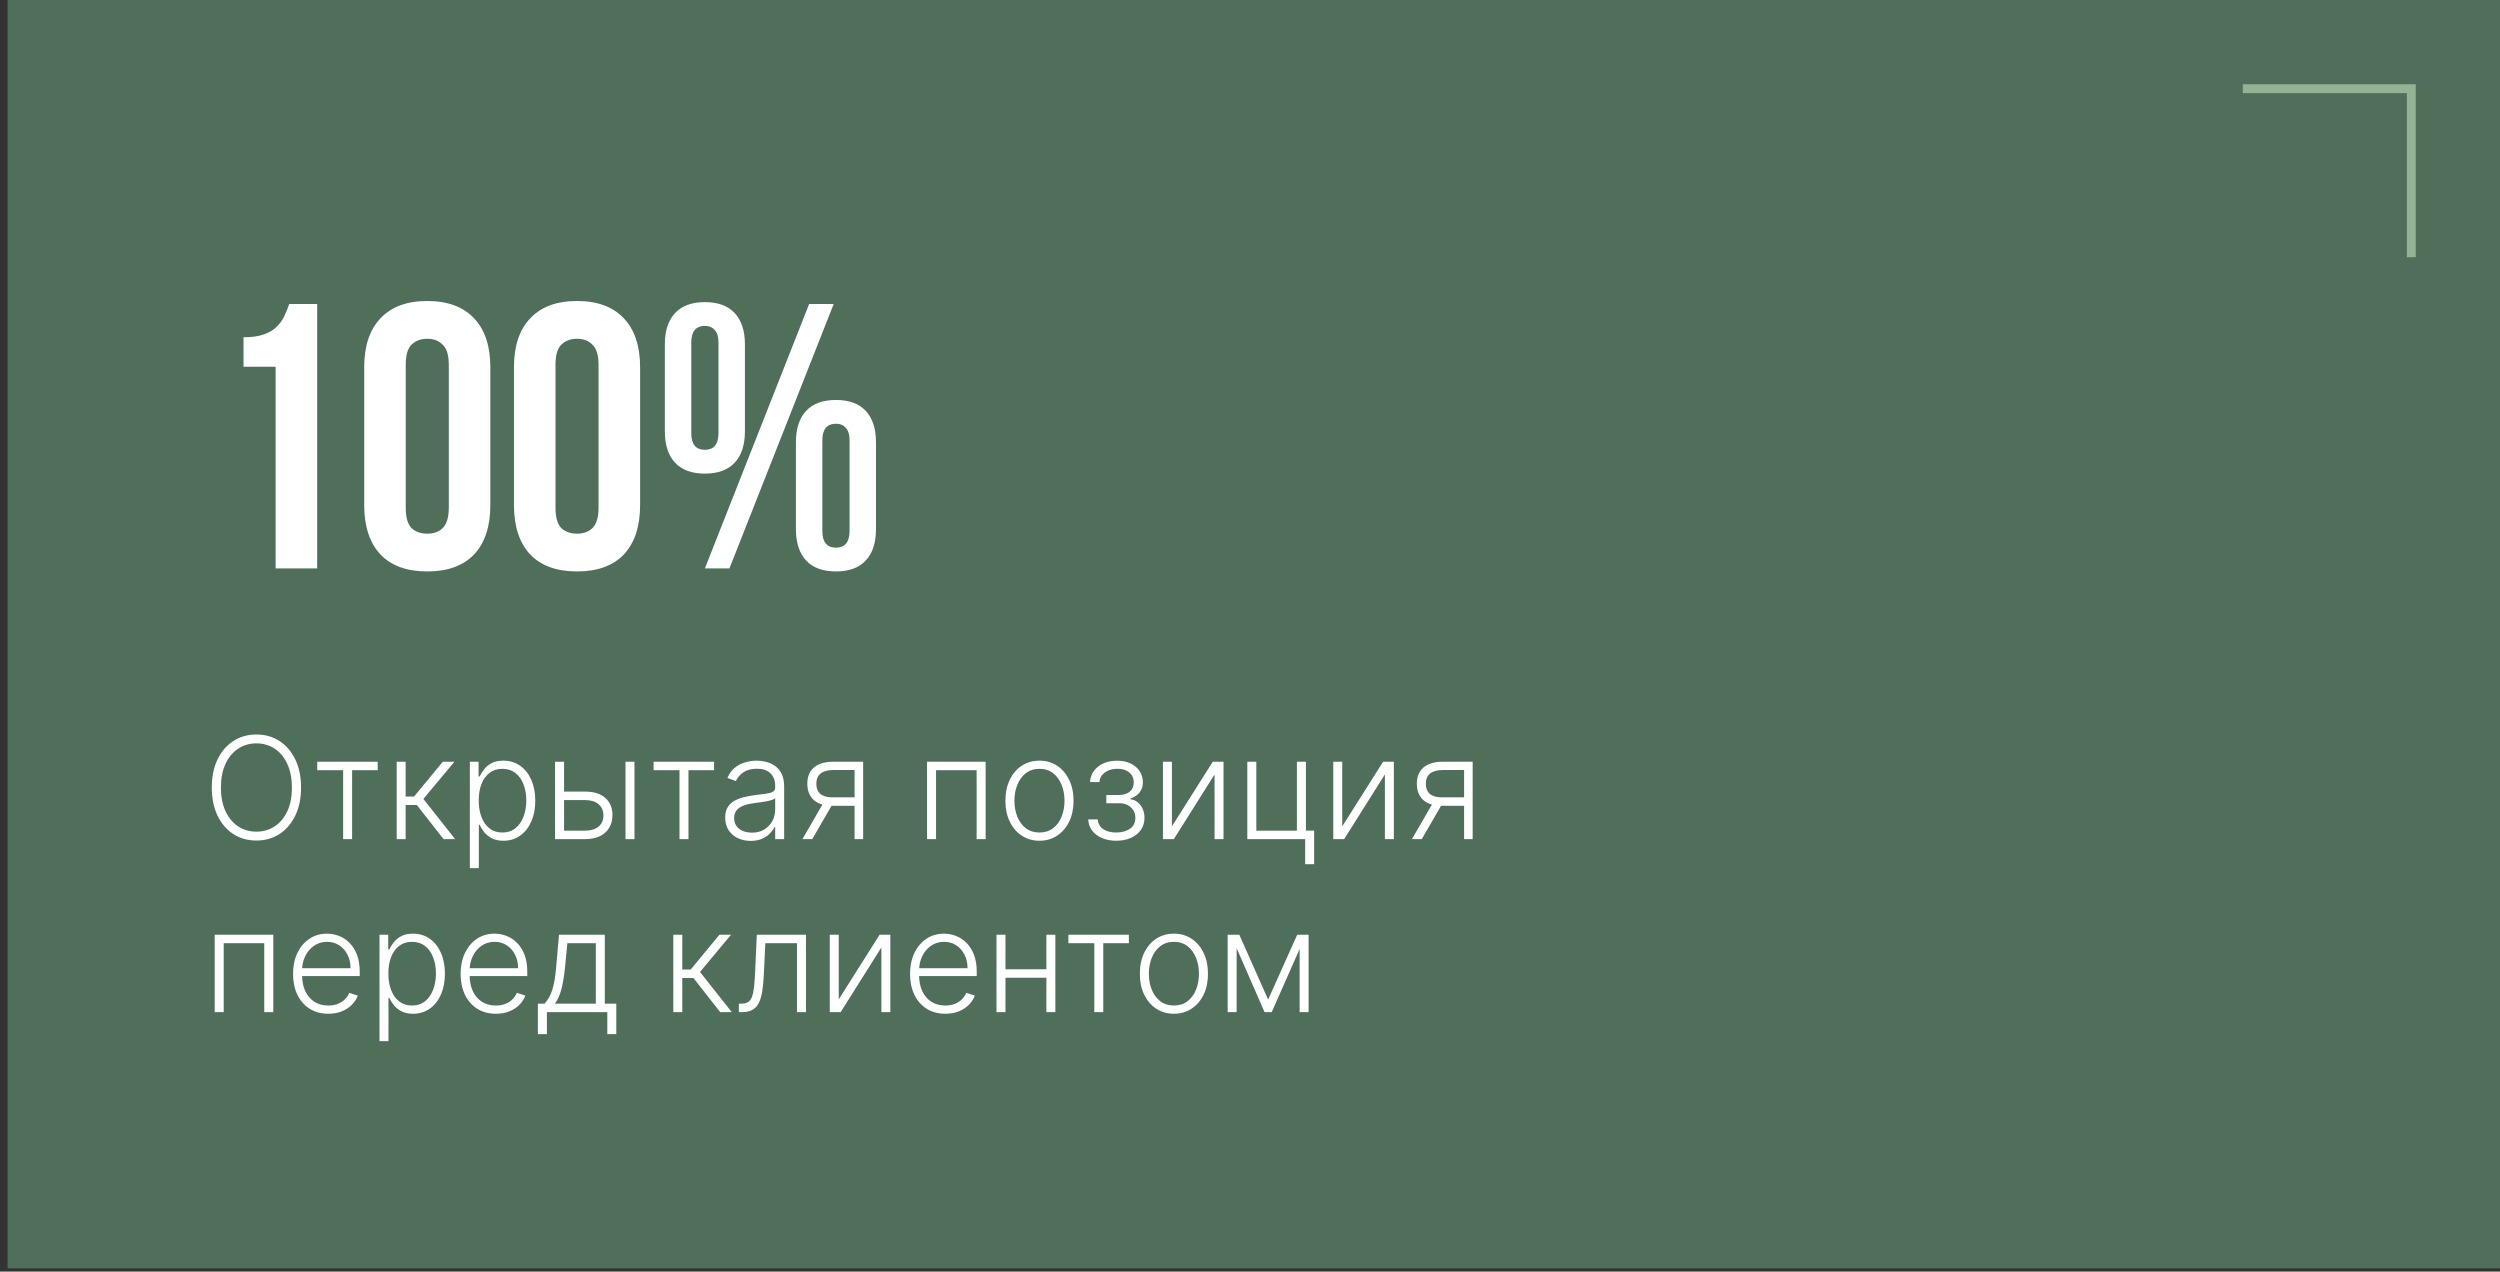
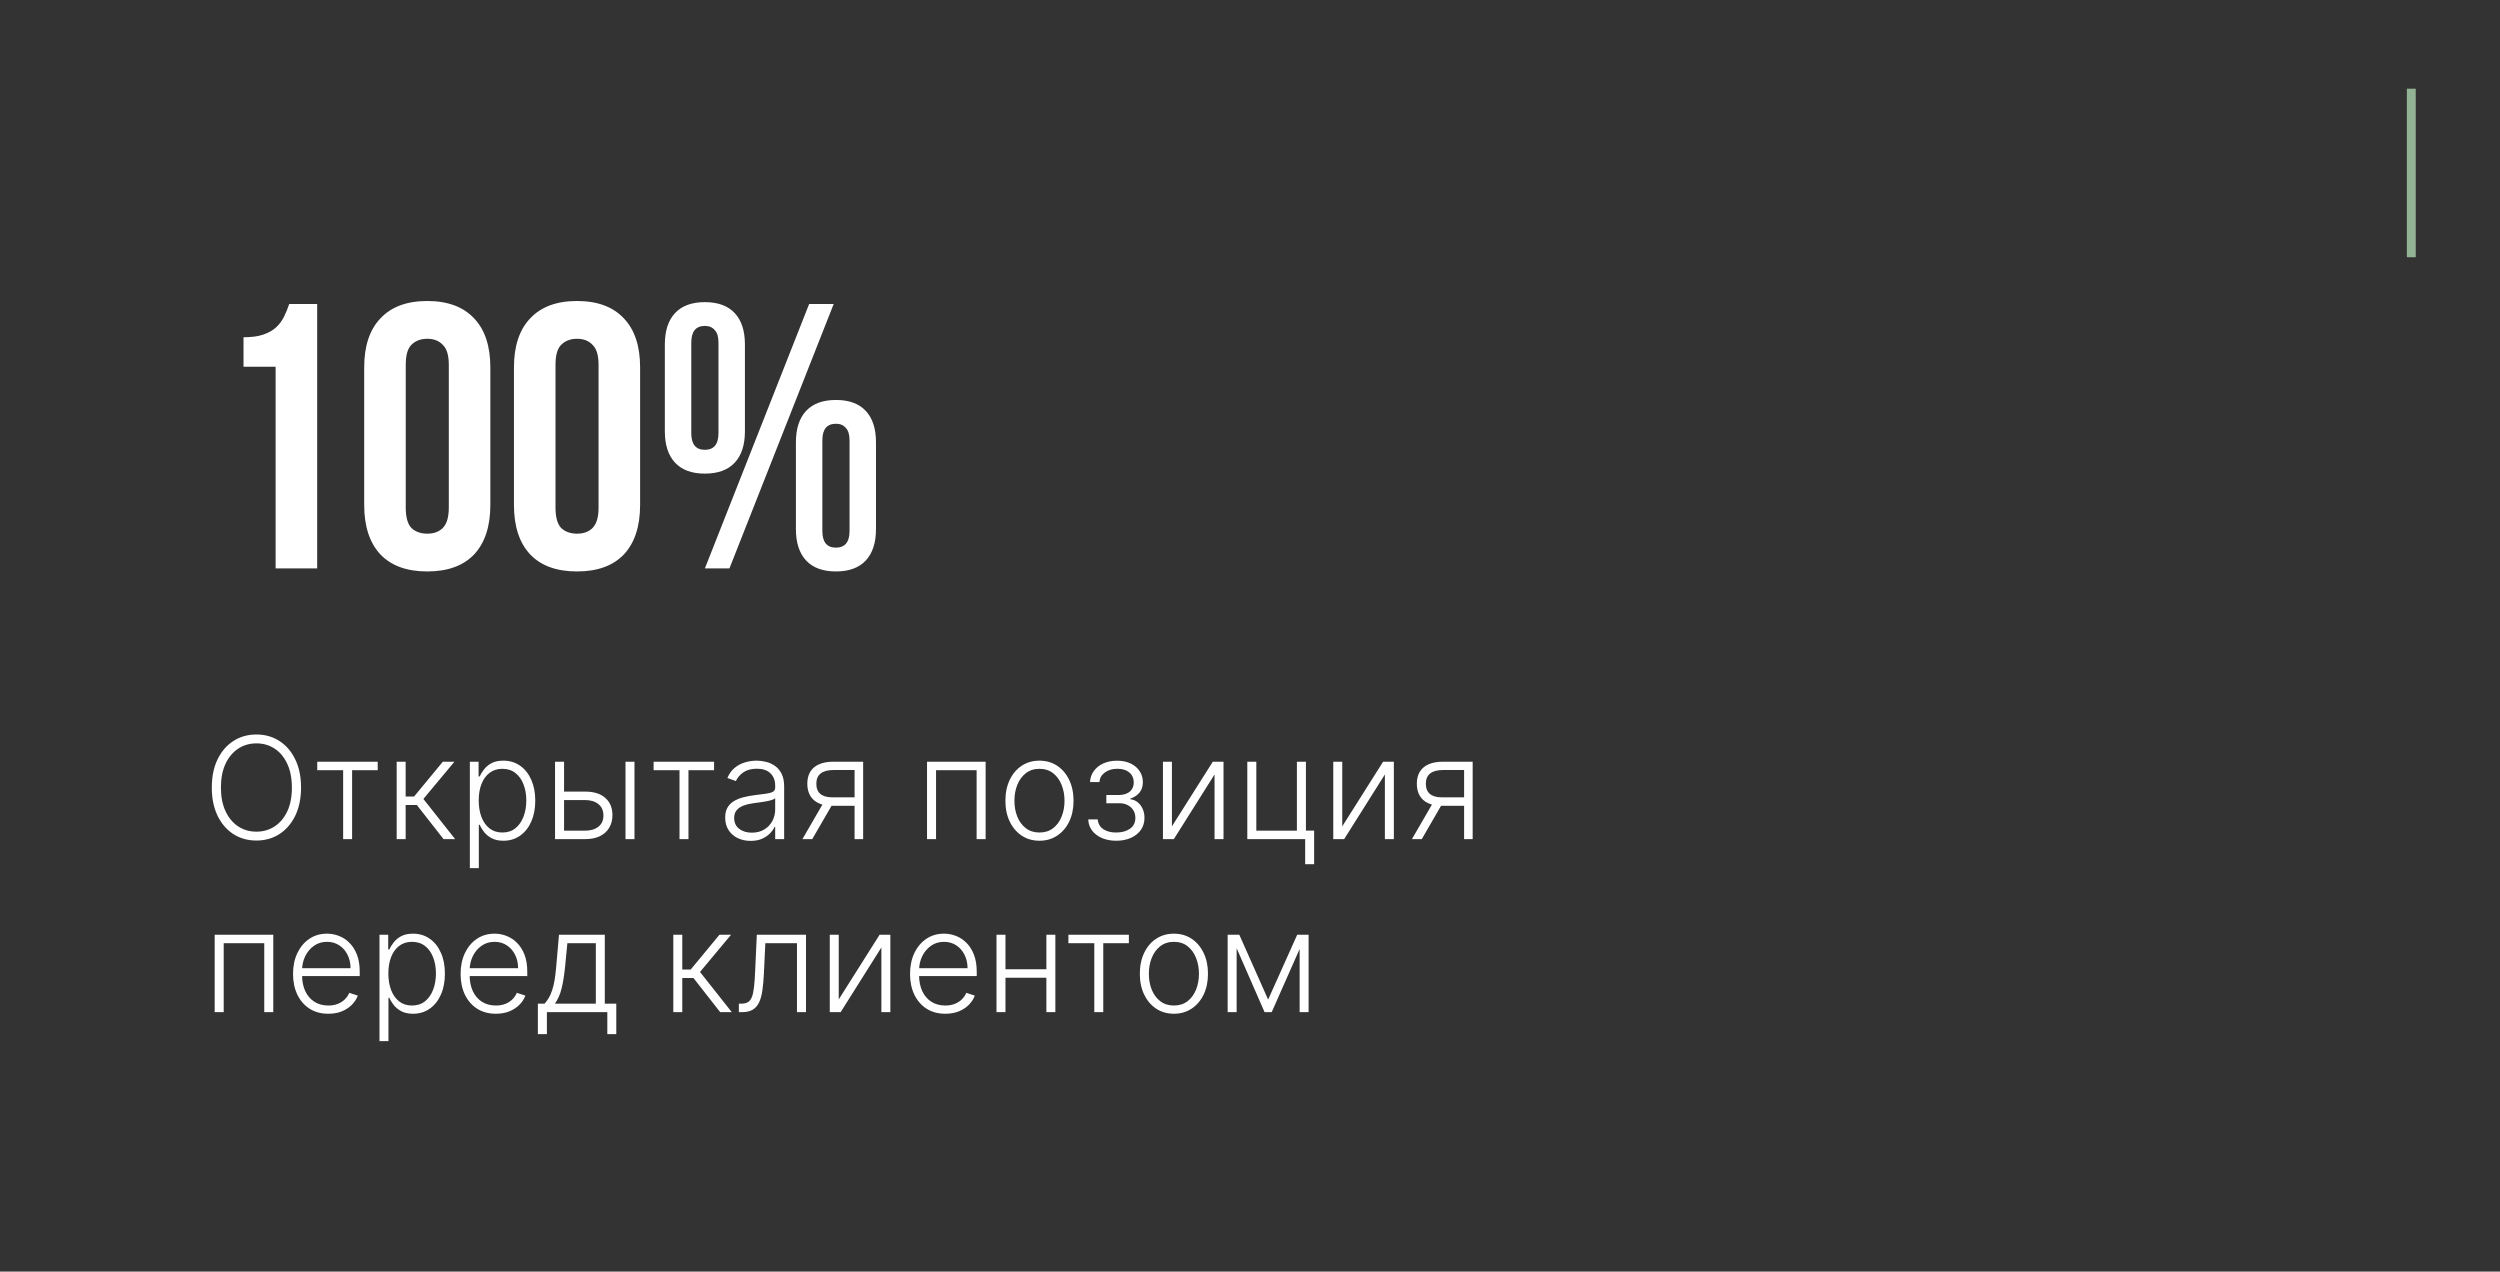
<svg xmlns="http://www.w3.org/2000/svg" width="289" height="147" viewBox="0 0 289 147" fill="none">
  <rect x="0" y="0" width="289" height="147" fill="#333333" stroke="none" />
-   <rect x="0.877" width="288.123" height="146.625" fill="#4F6F5B" />
  <path d="M34.801 91.037C34.801 92.28 34.58 93.361 34.137 94.282C33.694 95.198 33.085 95.909 32.308 96.414C31.535 96.915 30.645 97.166 29.64 97.166C28.634 97.166 27.742 96.915 26.965 96.414C26.193 95.909 25.585 95.198 25.142 94.282C24.703 93.361 24.484 92.28 24.484 91.037C24.484 89.794 24.703 88.714 25.142 87.798C25.585 86.877 26.195 86.166 26.971 85.665C27.748 85.16 28.637 84.908 29.64 84.908C30.645 84.908 31.535 85.16 32.308 85.665C33.085 86.166 33.694 86.877 34.137 87.798C34.58 88.714 34.801 89.794 34.801 91.037ZM33.741 91.037C33.741 89.969 33.562 89.054 33.205 88.293C32.848 87.528 32.36 86.943 31.743 86.539C31.125 86.135 30.424 85.933 29.64 85.933C28.859 85.933 28.16 86.135 27.542 86.539C26.925 86.943 26.435 87.526 26.074 88.287C25.717 89.048 25.538 89.965 25.538 91.037C25.538 92.105 25.717 93.019 26.074 93.781C26.431 94.542 26.919 95.126 27.536 95.534C28.154 95.938 28.855 96.14 29.64 96.14C30.424 96.14 31.125 95.938 31.743 95.534C32.364 95.13 32.853 94.548 33.211 93.787C33.568 93.022 33.745 92.105 33.741 91.037ZM36.673 89.033V88.054H43.664V89.033H40.704V97.002H39.667V89.033H36.673ZM45.856 97.002V88.054H46.893V92.08H47.866L51.192 88.054H52.532L48.944 92.359L52.614 97.002H51.274L48.186 93.058H46.893V97.002H45.856ZM54.315 100.358V88.054H55.323V89.761H55.445C55.569 89.493 55.74 89.219 55.958 88.939C56.175 88.656 56.463 88.417 56.82 88.223C57.181 88.029 57.636 87.932 58.183 87.932C58.921 87.932 59.566 88.126 60.117 88.514C60.673 88.899 61.104 89.439 61.411 90.134C61.721 90.825 61.877 91.631 61.877 92.552C61.877 93.476 61.721 94.286 61.411 94.981C61.104 95.676 60.673 96.218 60.117 96.606C59.566 96.995 58.925 97.189 58.195 97.189C57.655 97.189 57.203 97.092 56.837 96.898C56.476 96.703 56.183 96.465 55.958 96.181C55.736 95.894 55.566 95.614 55.445 95.342H55.352V100.358H54.315ZM55.34 92.534C55.34 93.256 55.447 93.897 55.661 94.457C55.878 95.012 56.189 95.449 56.593 95.767C57.001 96.082 57.494 96.239 58.073 96.239C58.667 96.239 59.168 96.076 59.576 95.75C59.987 95.42 60.3 94.975 60.514 94.416C60.731 93.856 60.84 93.229 60.84 92.534C60.84 91.847 60.733 91.227 60.519 90.676C60.31 90.124 59.999 89.687 59.587 89.365C59.176 89.038 58.671 88.875 58.073 88.875C57.49 88.875 56.995 89.033 56.587 89.347C56.179 89.658 55.868 90.089 55.655 90.641C55.445 91.188 55.34 91.819 55.34 92.534ZM65.026 91.509H67.647C68.653 91.509 69.43 91.753 69.978 92.243C70.525 92.732 70.799 93.394 70.799 94.229C70.799 94.785 70.675 95.27 70.426 95.686C70.182 96.101 69.824 96.426 69.354 96.659C68.884 96.888 68.315 97.002 67.647 97.002H64.163V88.054H65.206V96.024H67.647C68.28 96.024 68.789 95.872 69.174 95.569C69.562 95.266 69.756 94.835 69.756 94.276C69.756 93.705 69.562 93.264 69.174 92.954C68.789 92.643 68.28 92.487 67.647 92.487H65.026V91.509ZM72.308 97.002V88.054H73.345V97.002H72.308ZM75.556 89.033V88.054H82.547V89.033H79.587V97.002H78.55V89.033H75.556ZM86.774 97.206C86.234 97.206 85.74 97.102 85.294 96.892C84.847 96.678 84.492 96.371 84.228 95.971C83.964 95.567 83.832 95.078 83.832 94.503C83.832 94.06 83.915 93.688 84.082 93.385C84.249 93.082 84.486 92.833 84.793 92.639C85.1 92.445 85.463 92.291 85.882 92.179C86.302 92.066 86.764 91.979 87.269 91.916C87.77 91.854 88.193 91.8 88.539 91.753C88.888 91.707 89.154 91.633 89.337 91.532C89.519 91.431 89.611 91.268 89.611 91.043V90.833C89.611 90.223 89.428 89.743 89.063 89.394C88.702 89.04 88.181 88.864 87.502 88.864C86.857 88.864 86.331 89.005 85.923 89.289C85.519 89.573 85.236 89.907 85.072 90.291L84.088 89.936C84.29 89.446 84.57 89.056 84.927 88.765C85.284 88.469 85.684 88.258 86.127 88.13C86.57 87.998 87.018 87.932 87.473 87.932C87.814 87.932 88.17 87.976 88.539 88.066C88.912 88.155 89.257 88.31 89.576 88.532C89.894 88.749 90.153 89.054 90.351 89.446C90.549 89.835 90.648 90.328 90.648 90.926V97.002H89.611V95.587H89.547C89.422 95.851 89.238 96.107 88.993 96.356C88.749 96.604 88.442 96.808 88.073 96.968C87.704 97.127 87.271 97.206 86.774 97.206ZM86.913 96.257C87.465 96.257 87.943 96.134 88.347 95.89C88.751 95.645 89.061 95.321 89.279 94.917C89.5 94.509 89.611 94.06 89.611 93.571V92.278C89.533 92.352 89.403 92.418 89.22 92.476C89.042 92.534 88.834 92.587 88.597 92.633C88.364 92.676 88.131 92.713 87.898 92.744C87.665 92.775 87.455 92.802 87.269 92.825C86.764 92.888 86.333 92.985 85.975 93.117C85.618 93.249 85.344 93.431 85.154 93.664C84.964 93.893 84.868 94.189 84.868 94.55C84.868 95.094 85.063 95.515 85.451 95.814C85.84 96.109 86.327 96.257 86.913 96.257ZM98.789 97.002V89.015H96.325C95.684 89.019 95.197 89.153 94.863 89.417C94.533 89.681 94.368 90.076 94.368 90.6C94.368 91.124 94.525 91.518 94.839 91.782C95.154 92.043 95.612 92.173 96.214 92.173H99.081V93.152H96.214C95.597 93.152 95.073 93.052 94.641 92.854C94.214 92.656 93.888 92.367 93.663 91.986C93.437 91.606 93.325 91.144 93.325 90.6C93.325 90.052 93.439 89.59 93.668 89.213C93.901 88.833 94.241 88.545 94.688 88.351C95.138 88.153 95.684 88.054 96.325 88.054H99.78V97.002H98.789ZM92.76 97.002L95.335 92.552H96.471L93.896 97.002H92.76ZM107.164 97.002V88.054H113.939V97.002H112.897V89.033H108.207V97.002H107.164ZM120.163 97.189C119.39 97.189 118.706 96.993 118.112 96.6C117.522 96.208 117.06 95.666 116.726 94.975C116.392 94.28 116.225 93.478 116.225 92.569C116.225 91.652 116.392 90.847 116.726 90.151C117.06 89.452 117.522 88.908 118.112 88.52C118.706 88.128 119.39 87.932 120.163 87.932C120.936 87.932 121.617 88.128 122.208 88.52C122.798 88.912 123.26 89.456 123.594 90.151C123.932 90.847 124.101 91.652 124.101 92.569C124.101 93.478 123.934 94.28 123.6 94.975C123.266 95.666 122.802 96.208 122.208 96.6C121.617 96.993 120.936 97.189 120.163 97.189ZM120.163 96.239C120.784 96.239 121.311 96.072 121.742 95.738C122.173 95.404 122.499 94.96 122.72 94.404C122.946 93.849 123.058 93.237 123.058 92.569C123.058 91.901 122.946 91.287 122.72 90.728C122.499 90.169 122.173 89.72 121.742 89.382C121.311 89.044 120.784 88.875 120.163 88.875C119.545 88.875 119.019 89.044 118.584 89.382C118.153 89.72 117.825 90.169 117.6 90.728C117.378 91.287 117.267 91.901 117.267 92.569C117.267 93.237 117.378 93.849 117.6 94.404C117.825 94.96 118.153 95.404 118.584 95.738C119.015 96.072 119.541 96.239 120.163 96.239ZM125.801 94.719H126.902C126.933 95.196 127.139 95.569 127.519 95.837C127.9 96.105 128.401 96.239 129.023 96.239C129.667 96.239 130.199 96.096 130.619 95.808C131.038 95.517 131.248 95.094 131.248 94.538C131.248 94.2 131.168 93.907 131.009 93.658C130.854 93.41 130.64 93.216 130.368 93.076C130.1 92.932 129.795 92.858 129.454 92.854H127.892V91.905H129.436C129.968 91.874 130.372 91.73 130.648 91.474C130.924 91.213 131.062 90.874 131.062 90.454C131.062 89.977 130.893 89.594 130.555 89.306C130.217 89.015 129.759 88.87 129.18 88.87C128.593 88.87 128.106 89.013 127.718 89.301C127.329 89.588 127.123 89.957 127.1 90.408H126.011C126.03 89.922 126.176 89.495 126.448 89.126C126.719 88.753 127.086 88.462 127.549 88.252C128.015 88.042 128.543 87.937 129.133 87.937C129.739 87.937 130.265 88.046 130.712 88.264C131.159 88.481 131.504 88.778 131.749 89.155C131.994 89.528 132.116 89.951 132.116 90.425C132.116 90.918 131.98 91.324 131.708 91.643C131.44 91.957 131.097 92.179 130.677 92.307V92.394C130.996 92.429 131.275 92.546 131.516 92.744C131.761 92.942 131.953 93.196 132.093 93.507C132.233 93.818 132.302 94.161 132.302 94.538C132.302 95.066 132.165 95.53 131.889 95.93C131.613 96.327 131.229 96.635 130.735 96.857C130.246 97.078 129.681 97.189 129.04 97.189C128.422 97.189 127.873 97.086 127.391 96.88C126.91 96.67 126.527 96.381 126.244 96.012C125.964 95.639 125.816 95.208 125.801 94.719ZM135.473 95.528L140.198 88.054H141.439V97.002H140.402V89.528L135.695 97.002H134.436V88.054H135.473V95.528ZM150.964 88.054V96.018H151.914V99.898H150.877V97.002H144.189V88.054H145.231V96.024H149.921V88.054H150.964ZM155.163 95.528L159.888 88.054H161.129V97.002H160.092V89.528L155.384 97.002H154.126V88.054H155.163V95.528ZM169.25 97.002V89.015H166.786C166.145 89.019 165.657 89.153 165.323 89.417C164.993 89.681 164.828 90.076 164.828 90.6C164.828 91.124 164.985 91.518 165.3 91.782C165.615 92.043 166.073 92.173 166.675 92.173H169.541V93.152H166.675C166.057 93.152 165.533 93.052 165.102 92.854C164.675 92.656 164.348 92.367 164.123 91.986C163.898 91.606 163.785 91.144 163.785 90.6C163.785 90.052 163.9 89.59 164.129 89.213C164.362 88.833 164.702 88.545 165.149 88.351C165.599 88.153 166.145 88.054 166.786 88.054H170.24V97.002H169.25ZM163.22 97.002L165.795 92.552H166.931L164.356 97.002H163.22ZM24.816 117.002V108.054H31.591V117.002H30.548V109.033H25.859V117.002H24.816ZM37.955 117.189C37.12 117.189 36.397 116.995 35.787 116.606C35.178 116.214 34.706 115.672 34.372 114.981C34.041 114.286 33.876 113.486 33.876 112.581C33.876 111.68 34.041 110.879 34.372 110.18C34.706 109.477 35.166 108.928 35.752 108.532C36.343 108.132 37.024 107.932 37.797 107.932C38.283 107.932 38.751 108.021 39.201 108.2C39.652 108.374 40.056 108.644 40.413 109.009C40.774 109.371 41.06 109.827 41.269 110.378C41.479 110.926 41.584 111.575 41.584 112.324V112.837H34.593V111.922H40.524C40.524 111.347 40.407 110.831 40.174 110.373C39.945 109.91 39.625 109.545 39.213 109.277C38.805 109.009 38.333 108.875 37.797 108.875C37.23 108.875 36.731 109.027 36.3 109.33C35.869 109.633 35.531 110.033 35.286 110.53C35.045 111.027 34.923 111.571 34.919 112.161V112.709C34.919 113.42 35.042 114.041 35.286 114.573C35.535 115.101 35.886 115.511 36.341 115.802C36.795 116.094 37.333 116.239 37.955 116.239C38.378 116.239 38.749 116.173 39.067 116.041C39.39 115.909 39.66 115.732 39.877 115.511C40.098 115.286 40.265 115.039 40.378 114.771L41.363 115.092C41.227 115.468 41.003 115.816 40.693 116.134C40.386 116.453 40.001 116.709 39.539 116.903C39.081 117.094 38.553 117.189 37.955 117.189ZM43.869 120.358V108.054H44.877V109.761H44.999C45.124 109.493 45.295 109.219 45.512 108.939C45.73 108.656 46.017 108.417 46.374 108.223C46.736 108.029 47.19 107.932 47.737 107.932C48.475 107.932 49.12 108.126 49.672 108.514C50.227 108.899 50.658 109.439 50.965 110.134C51.276 110.825 51.431 111.631 51.431 112.552C51.431 113.476 51.276 114.286 50.965 114.981C50.658 115.676 50.227 116.218 49.672 116.606C49.12 116.995 48.479 117.189 47.749 117.189C47.209 117.189 46.757 117.092 46.392 116.898C46.031 116.703 45.737 116.465 45.512 116.181C45.291 115.894 45.12 115.614 44.999 115.342H44.906V120.358H43.869ZM44.895 112.534C44.895 113.256 45.001 113.897 45.215 114.457C45.432 115.012 45.743 115.449 46.147 115.767C46.555 116.082 47.048 116.239 47.627 116.239C48.221 116.239 48.722 116.076 49.13 115.75C49.542 115.42 49.854 114.975 50.068 114.416C50.285 113.856 50.394 113.229 50.394 112.534C50.394 111.847 50.287 111.227 50.074 110.676C49.864 110.124 49.553 109.687 49.142 109.365C48.73 109.039 48.225 108.875 47.627 108.875C47.044 108.875 46.549 109.033 46.141 109.347C45.733 109.658 45.423 110.089 45.209 110.641C44.999 111.188 44.895 111.819 44.895 112.534ZM57.324 117.189C56.489 117.189 55.767 116.995 55.157 116.606C54.547 116.214 54.075 115.672 53.741 114.981C53.411 114.286 53.246 113.486 53.246 112.581C53.246 111.68 53.411 110.879 53.741 110.18C54.075 109.477 54.535 108.928 55.122 108.532C55.712 108.132 56.394 107.932 57.167 107.932C57.652 107.932 58.12 108.021 58.571 108.2C59.021 108.374 59.425 108.644 59.782 109.009C60.144 109.371 60.429 109.827 60.639 110.378C60.849 110.926 60.953 111.575 60.953 112.324V112.837H53.962V111.922H59.893C59.893 111.347 59.777 110.831 59.544 110.373C59.315 109.91 58.994 109.545 58.582 109.277C58.175 109.009 57.703 108.875 57.167 108.875C56.6 108.875 56.1 109.027 55.669 109.33C55.238 109.633 54.9 110.033 54.656 110.53C54.415 111.027 54.293 111.571 54.289 112.161V112.709C54.289 113.42 54.411 114.041 54.656 114.573C54.904 115.101 55.256 115.511 55.71 115.802C56.165 116.094 56.703 116.239 57.324 116.239C57.747 116.239 58.118 116.173 58.437 116.041C58.759 115.909 59.029 115.732 59.246 115.511C59.468 115.286 59.635 115.039 59.748 114.771L60.732 115.092C60.596 115.468 60.373 115.816 60.062 116.134C59.755 116.453 59.371 116.709 58.909 116.903C58.45 117.094 57.922 117.189 57.324 117.189ZM62.178 119.548V116.024H62.953C63.147 115.806 63.316 115.571 63.46 115.319C63.604 115.066 63.728 114.779 63.833 114.457C63.942 114.13 64.033 113.752 64.107 113.321C64.18 112.886 64.243 112.379 64.293 111.8L64.619 108.054H69.915V116.024H71.243V119.548H70.206V117.002H63.221V119.548H62.178ZM64.147 116.024H68.878V109.033H65.587L65.319 111.8C65.225 112.74 65.093 113.559 64.922 114.258C64.751 114.958 64.493 115.546 64.147 116.024ZM77.834 117.002V108.054H78.871V112.08H79.844L83.17 108.054H84.51L80.921 112.359L84.592 117.002H83.252L80.164 113.058H78.871V117.002H77.834ZM85.413 117.002V116.024H85.693C86.011 116.024 86.268 115.965 86.462 115.849C86.66 115.729 86.813 115.527 86.922 115.243C87.031 114.96 87.112 114.573 87.167 114.084C87.221 113.594 87.264 112.981 87.295 112.243L87.487 108.054H93.173V117.002H92.13V109.033H88.472L88.303 112.592C88.268 113.319 88.21 113.957 88.128 114.509C88.05 115.06 87.922 115.521 87.744 115.89C87.569 116.259 87.324 116.536 87.01 116.723C86.699 116.909 86.291 117.002 85.786 117.002H85.413ZM96.959 115.529L101.683 108.054H102.924V117.002H101.887V109.528L97.18 117.002H95.922V108.054H96.959V115.529ZM109.28 117.189C108.445 117.189 107.723 116.995 107.113 116.606C106.503 116.214 106.031 115.672 105.697 114.981C105.367 114.286 105.202 113.486 105.202 112.581C105.202 111.68 105.367 110.879 105.697 110.18C106.031 109.477 106.492 108.928 107.078 108.532C107.668 108.132 108.35 107.932 109.123 107.932C109.608 107.932 110.076 108.021 110.527 108.2C110.977 108.374 111.381 108.644 111.739 109.009C112.1 109.371 112.385 109.827 112.595 110.378C112.805 110.926 112.91 111.575 112.91 112.324V112.837H105.919V111.922H111.849C111.849 111.347 111.733 110.831 111.5 110.373C111.271 109.91 110.95 109.545 110.539 109.277C110.131 109.009 109.659 108.875 109.123 108.875C108.556 108.875 108.057 109.027 107.626 109.33C107.195 109.633 106.857 110.033 106.612 110.53C106.371 111.027 106.249 111.571 106.245 112.161V112.709C106.245 113.42 106.367 114.041 106.612 114.573C106.861 115.101 107.212 115.511 107.666 115.802C108.121 116.094 108.659 116.239 109.28 116.239C109.704 116.239 110.074 116.173 110.393 116.041C110.715 115.909 110.985 115.732 111.203 115.511C111.424 115.286 111.591 115.039 111.704 114.771L112.688 115.092C112.552 115.468 112.329 115.816 112.018 116.134C111.712 116.453 111.327 116.709 110.865 116.903C110.407 117.094 109.878 117.189 109.28 117.189ZM121.236 112.045V113.023H115.976V112.045H121.236ZM116.232 108.054V117.002H115.195V108.054H116.232ZM121.999 108.054V117.002H120.962V108.054H121.999ZM123.507 109.033V108.054H130.498V109.033H127.538V117.002H126.501V109.033H123.507ZM135.703 117.189C134.93 117.189 134.247 116.993 133.653 116.6C133.062 116.208 132.6 115.666 132.266 114.975C131.932 114.28 131.765 113.478 131.765 112.569C131.765 111.652 131.932 110.846 132.266 110.151C132.6 109.452 133.062 108.908 133.653 108.52C134.247 108.128 134.93 107.932 135.703 107.932C136.476 107.932 137.158 108.128 137.748 108.52C138.339 108.912 138.801 109.456 139.135 110.151C139.473 110.846 139.642 111.652 139.642 112.569C139.642 113.478 139.475 114.28 139.141 114.975C138.807 115.666 138.342 116.208 137.748 116.6C137.158 116.993 136.476 117.189 135.703 117.189ZM135.703 116.239C136.325 116.239 136.851 116.072 137.282 115.738C137.713 115.404 138.039 114.96 138.261 114.404C138.486 113.849 138.599 113.237 138.599 112.569C138.599 111.901 138.486 111.287 138.261 110.728C138.039 110.169 137.713 109.72 137.282 109.382C136.851 109.044 136.325 108.875 135.703 108.875C135.086 108.875 134.56 109.044 134.125 109.382C133.693 109.72 133.365 110.169 133.14 110.728C132.919 111.287 132.808 111.901 132.808 112.569C132.808 113.237 132.919 113.849 133.14 114.404C133.365 114.96 133.693 115.404 134.125 115.738C134.556 116.072 135.082 116.239 135.703 116.239ZM146.596 115.552L149.958 108.054H150.966L147.01 117.002H146.183L142.273 108.054H143.264L146.596 115.552ZM142.955 108.054V117.002H141.918V108.054H142.955ZM150.237 117.002V108.054H151.274V117.002H150.237Z" fill="white" />
  <path d="M28.151 38.987C29.082 38.987 29.839 38.885 30.421 38.682C31.033 38.478 31.527 38.201 31.906 37.852C32.284 37.503 32.59 37.095 32.823 36.63C33.056 36.164 33.26 35.669 33.434 35.145H36.665V65.71H31.862V42.393H28.151V38.987ZM46.904 58.68C46.904 59.786 47.122 60.572 47.559 61.038C48.025 61.474 48.636 61.693 49.393 61.693C50.15 61.693 50.746 61.474 51.183 61.038C51.649 60.572 51.882 59.786 51.882 58.68V42.175C51.882 41.069 51.649 40.297 51.183 39.861C50.746 39.395 50.15 39.162 49.393 39.162C48.636 39.162 48.025 39.395 47.559 39.861C47.122 40.297 46.904 41.069 46.904 42.175V58.68ZM42.101 42.48C42.101 40.006 42.727 38.114 43.978 36.804C45.23 35.465 47.035 34.796 49.393 34.796C51.751 34.796 53.555 35.465 54.807 36.804C56.059 38.114 56.684 40.006 56.684 42.48V58.374C56.684 60.849 56.059 62.755 54.807 64.094C53.555 65.404 51.751 66.059 49.393 66.059C47.035 66.059 45.23 65.404 43.978 64.094C42.727 62.755 42.101 60.849 42.101 58.374V42.48ZM64.216 58.68C64.216 59.786 64.434 60.572 64.871 61.038C65.337 61.474 65.948 61.693 66.705 61.693C67.462 61.693 68.058 61.474 68.495 61.038C68.961 60.572 69.194 59.786 69.194 58.68V42.175C69.194 41.069 68.961 40.297 68.495 39.861C68.058 39.395 67.462 39.162 66.705 39.162C65.948 39.162 65.337 39.395 64.871 39.861C64.434 40.297 64.216 41.069 64.216 42.175V58.68ZM59.413 42.48C59.413 40.006 60.039 38.114 61.29 36.804C62.542 35.465 64.347 34.796 66.705 34.796C69.063 34.796 70.867 35.465 72.119 36.804C73.371 38.114 73.997 40.006 73.997 42.48V58.374C73.997 60.849 73.371 62.755 72.119 64.094C70.867 65.404 69.063 66.059 66.705 66.059C64.347 66.059 62.542 65.404 61.29 64.094C60.039 62.755 59.413 60.849 59.413 58.374V42.48ZM79.912 50.078C79.912 51.359 80.436 51.999 81.484 51.999C81.979 51.999 82.358 51.854 82.62 51.563C82.911 51.242 83.056 50.748 83.056 50.078V39.599C83.056 38.929 82.911 38.449 82.62 38.158C82.358 37.837 81.979 37.677 81.484 37.677C80.436 37.677 79.912 38.318 79.912 39.599V50.078ZM76.856 39.817C76.856 38.245 77.249 37.037 78.035 36.193C78.821 35.349 79.971 34.927 81.484 34.927C82.998 34.927 84.148 35.349 84.934 36.193C85.72 37.037 86.113 38.245 86.113 39.817V49.86C86.113 51.432 85.72 52.64 84.934 53.484C84.148 54.328 82.998 54.75 81.484 54.75C79.971 54.75 78.821 54.328 78.035 53.484C77.249 52.64 76.856 51.432 76.856 49.86V39.817ZM93.536 35.145H96.374L84.323 65.71H81.484L93.536 35.145ZM95.064 61.387C95.064 62.668 95.588 63.308 96.636 63.308C97.131 63.308 97.509 63.163 97.771 62.872C98.062 62.551 98.208 62.056 98.208 61.387V50.908C98.208 50.238 98.062 49.758 97.771 49.467C97.509 49.147 97.131 48.986 96.636 48.986C95.588 48.986 95.064 49.627 95.064 50.908V61.387ZM92.007 51.126C92.007 49.554 92.4 48.346 93.186 47.502C93.972 46.658 95.122 46.236 96.636 46.236C98.149 46.236 99.299 46.658 100.085 47.502C100.871 48.346 101.264 49.554 101.264 51.126V61.169C101.264 62.741 100.871 63.949 100.085 64.793C99.299 65.637 98.149 66.059 96.636 66.059C95.122 66.059 93.972 65.637 93.186 64.793C92.4 63.949 92.007 62.741 92.007 61.169V51.126Z" fill="white" />
-   <path d="M278.746 29.735V10.253H259.265" stroke="#93B494" stroke-width="1.025" />
+   <path d="M278.746 29.735V10.253" stroke="#93B494" stroke-width="1.025" />
</svg>